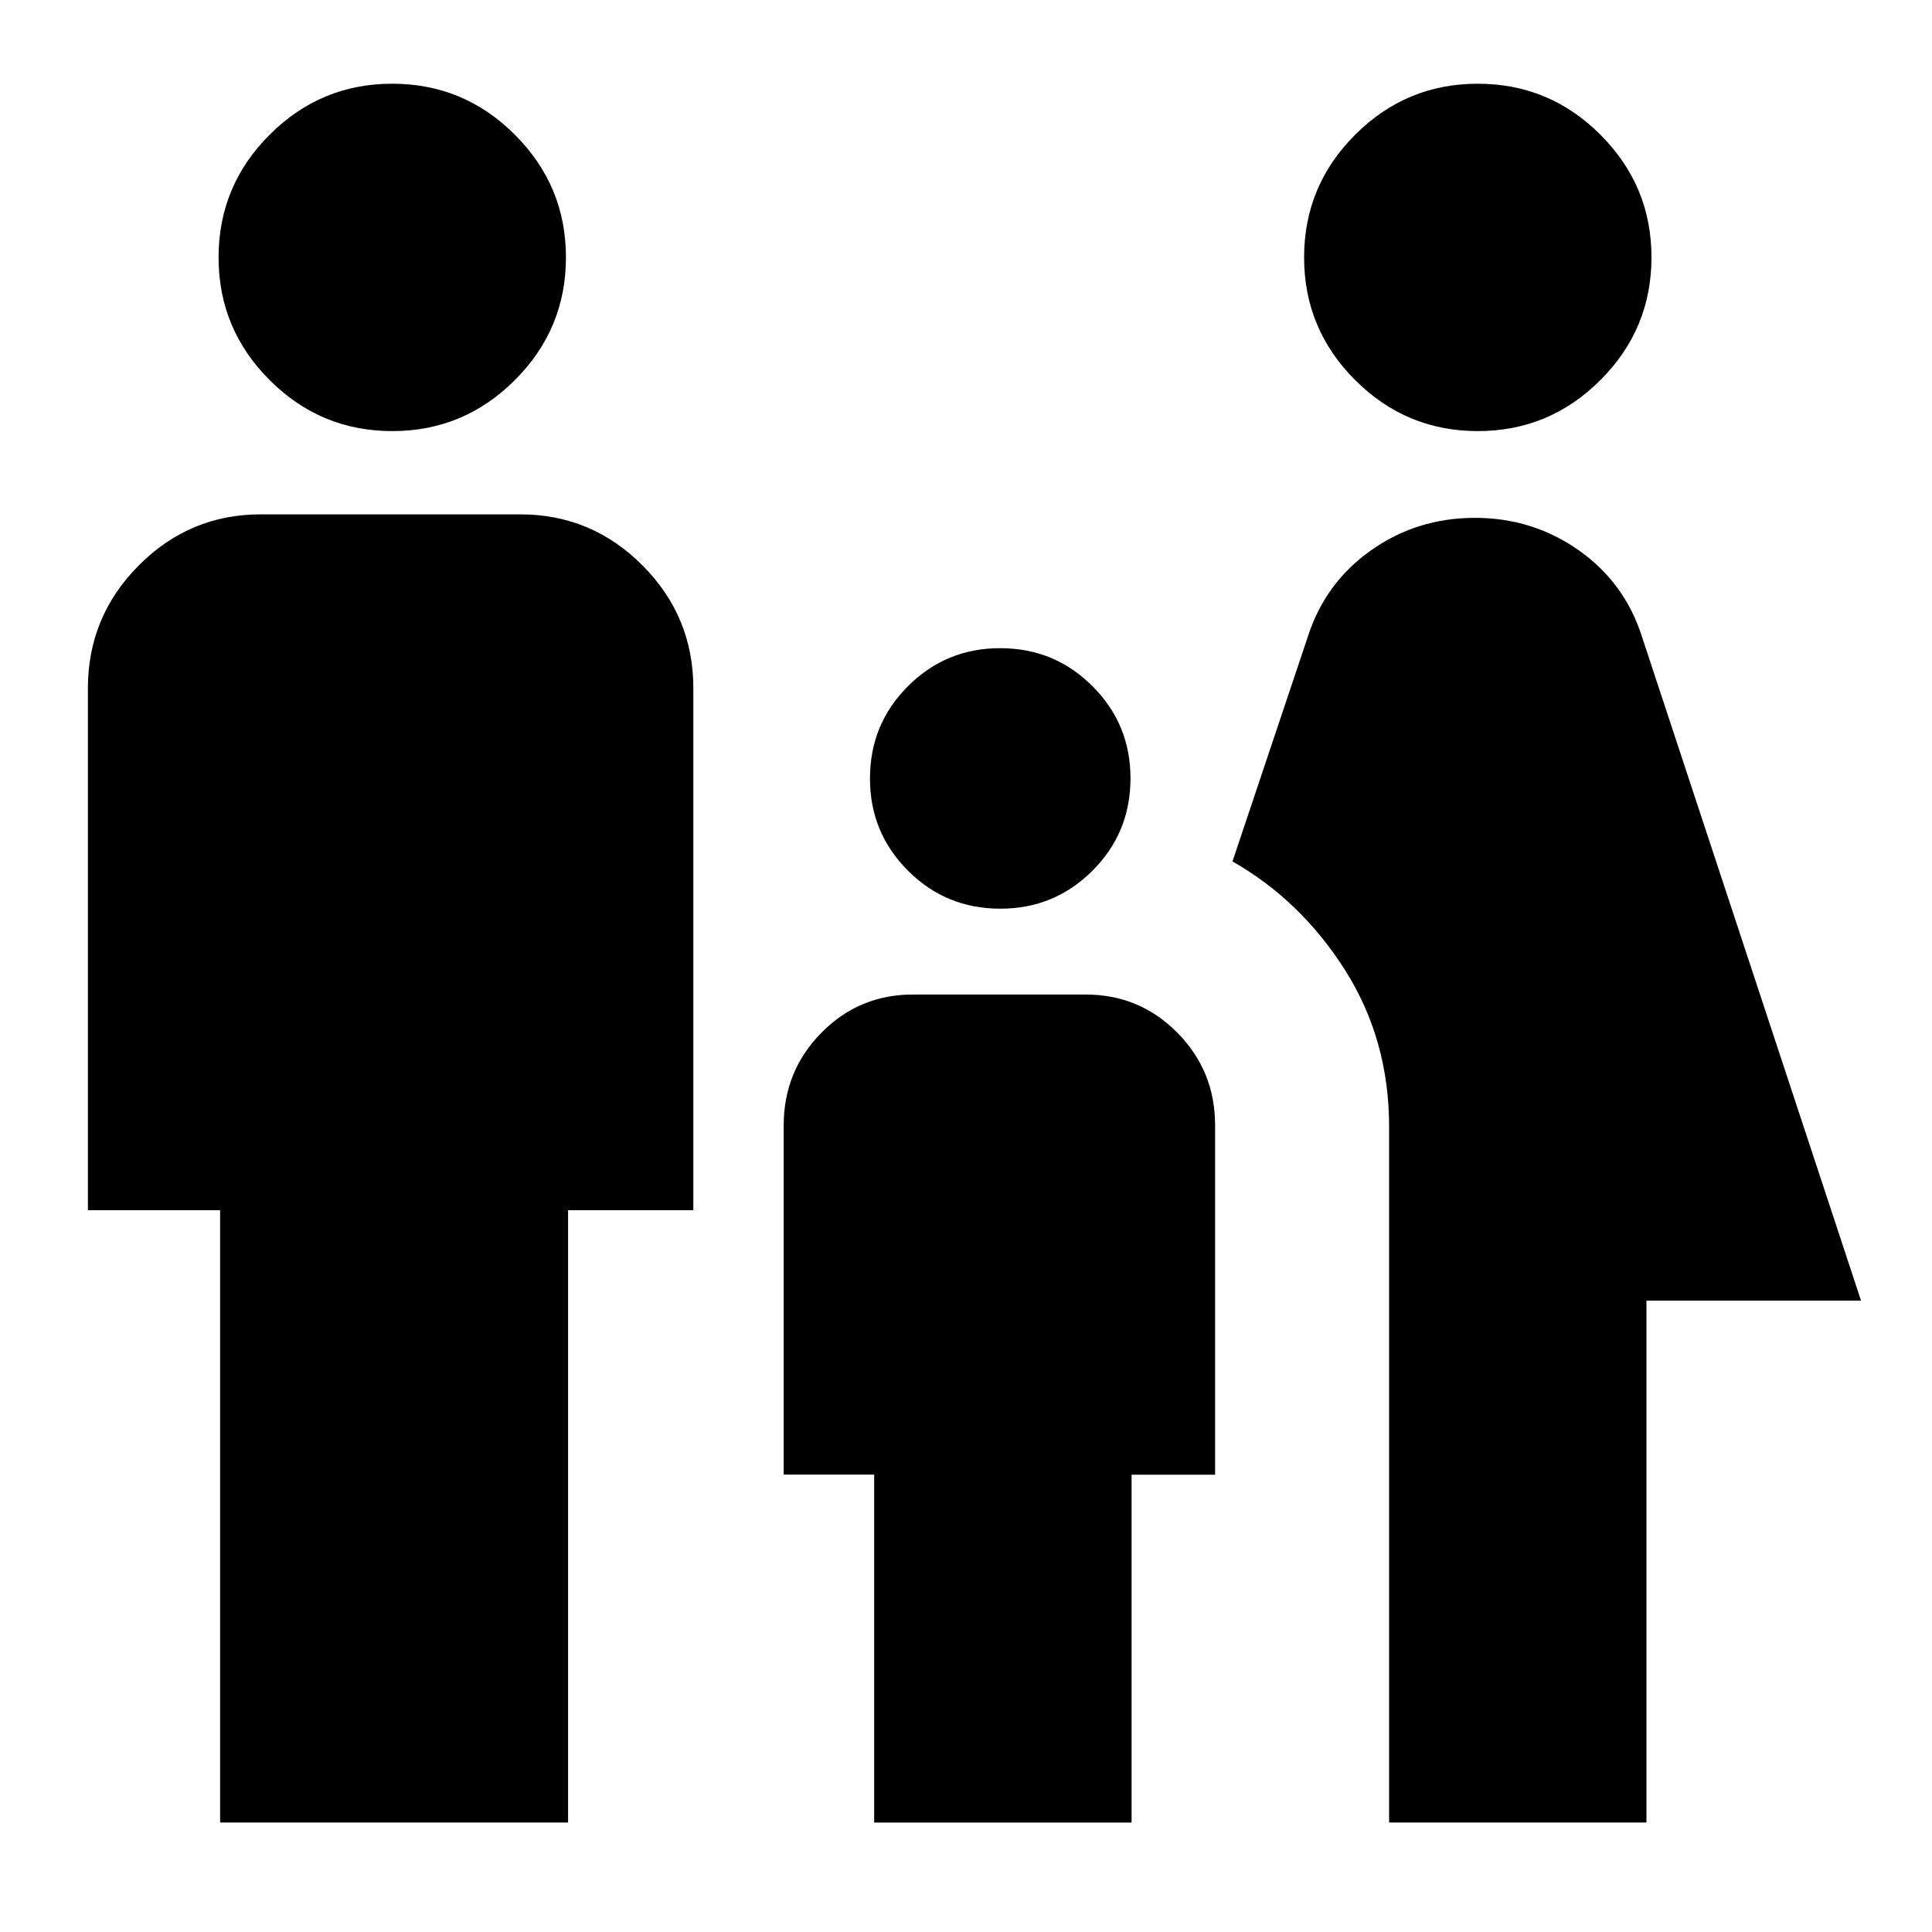
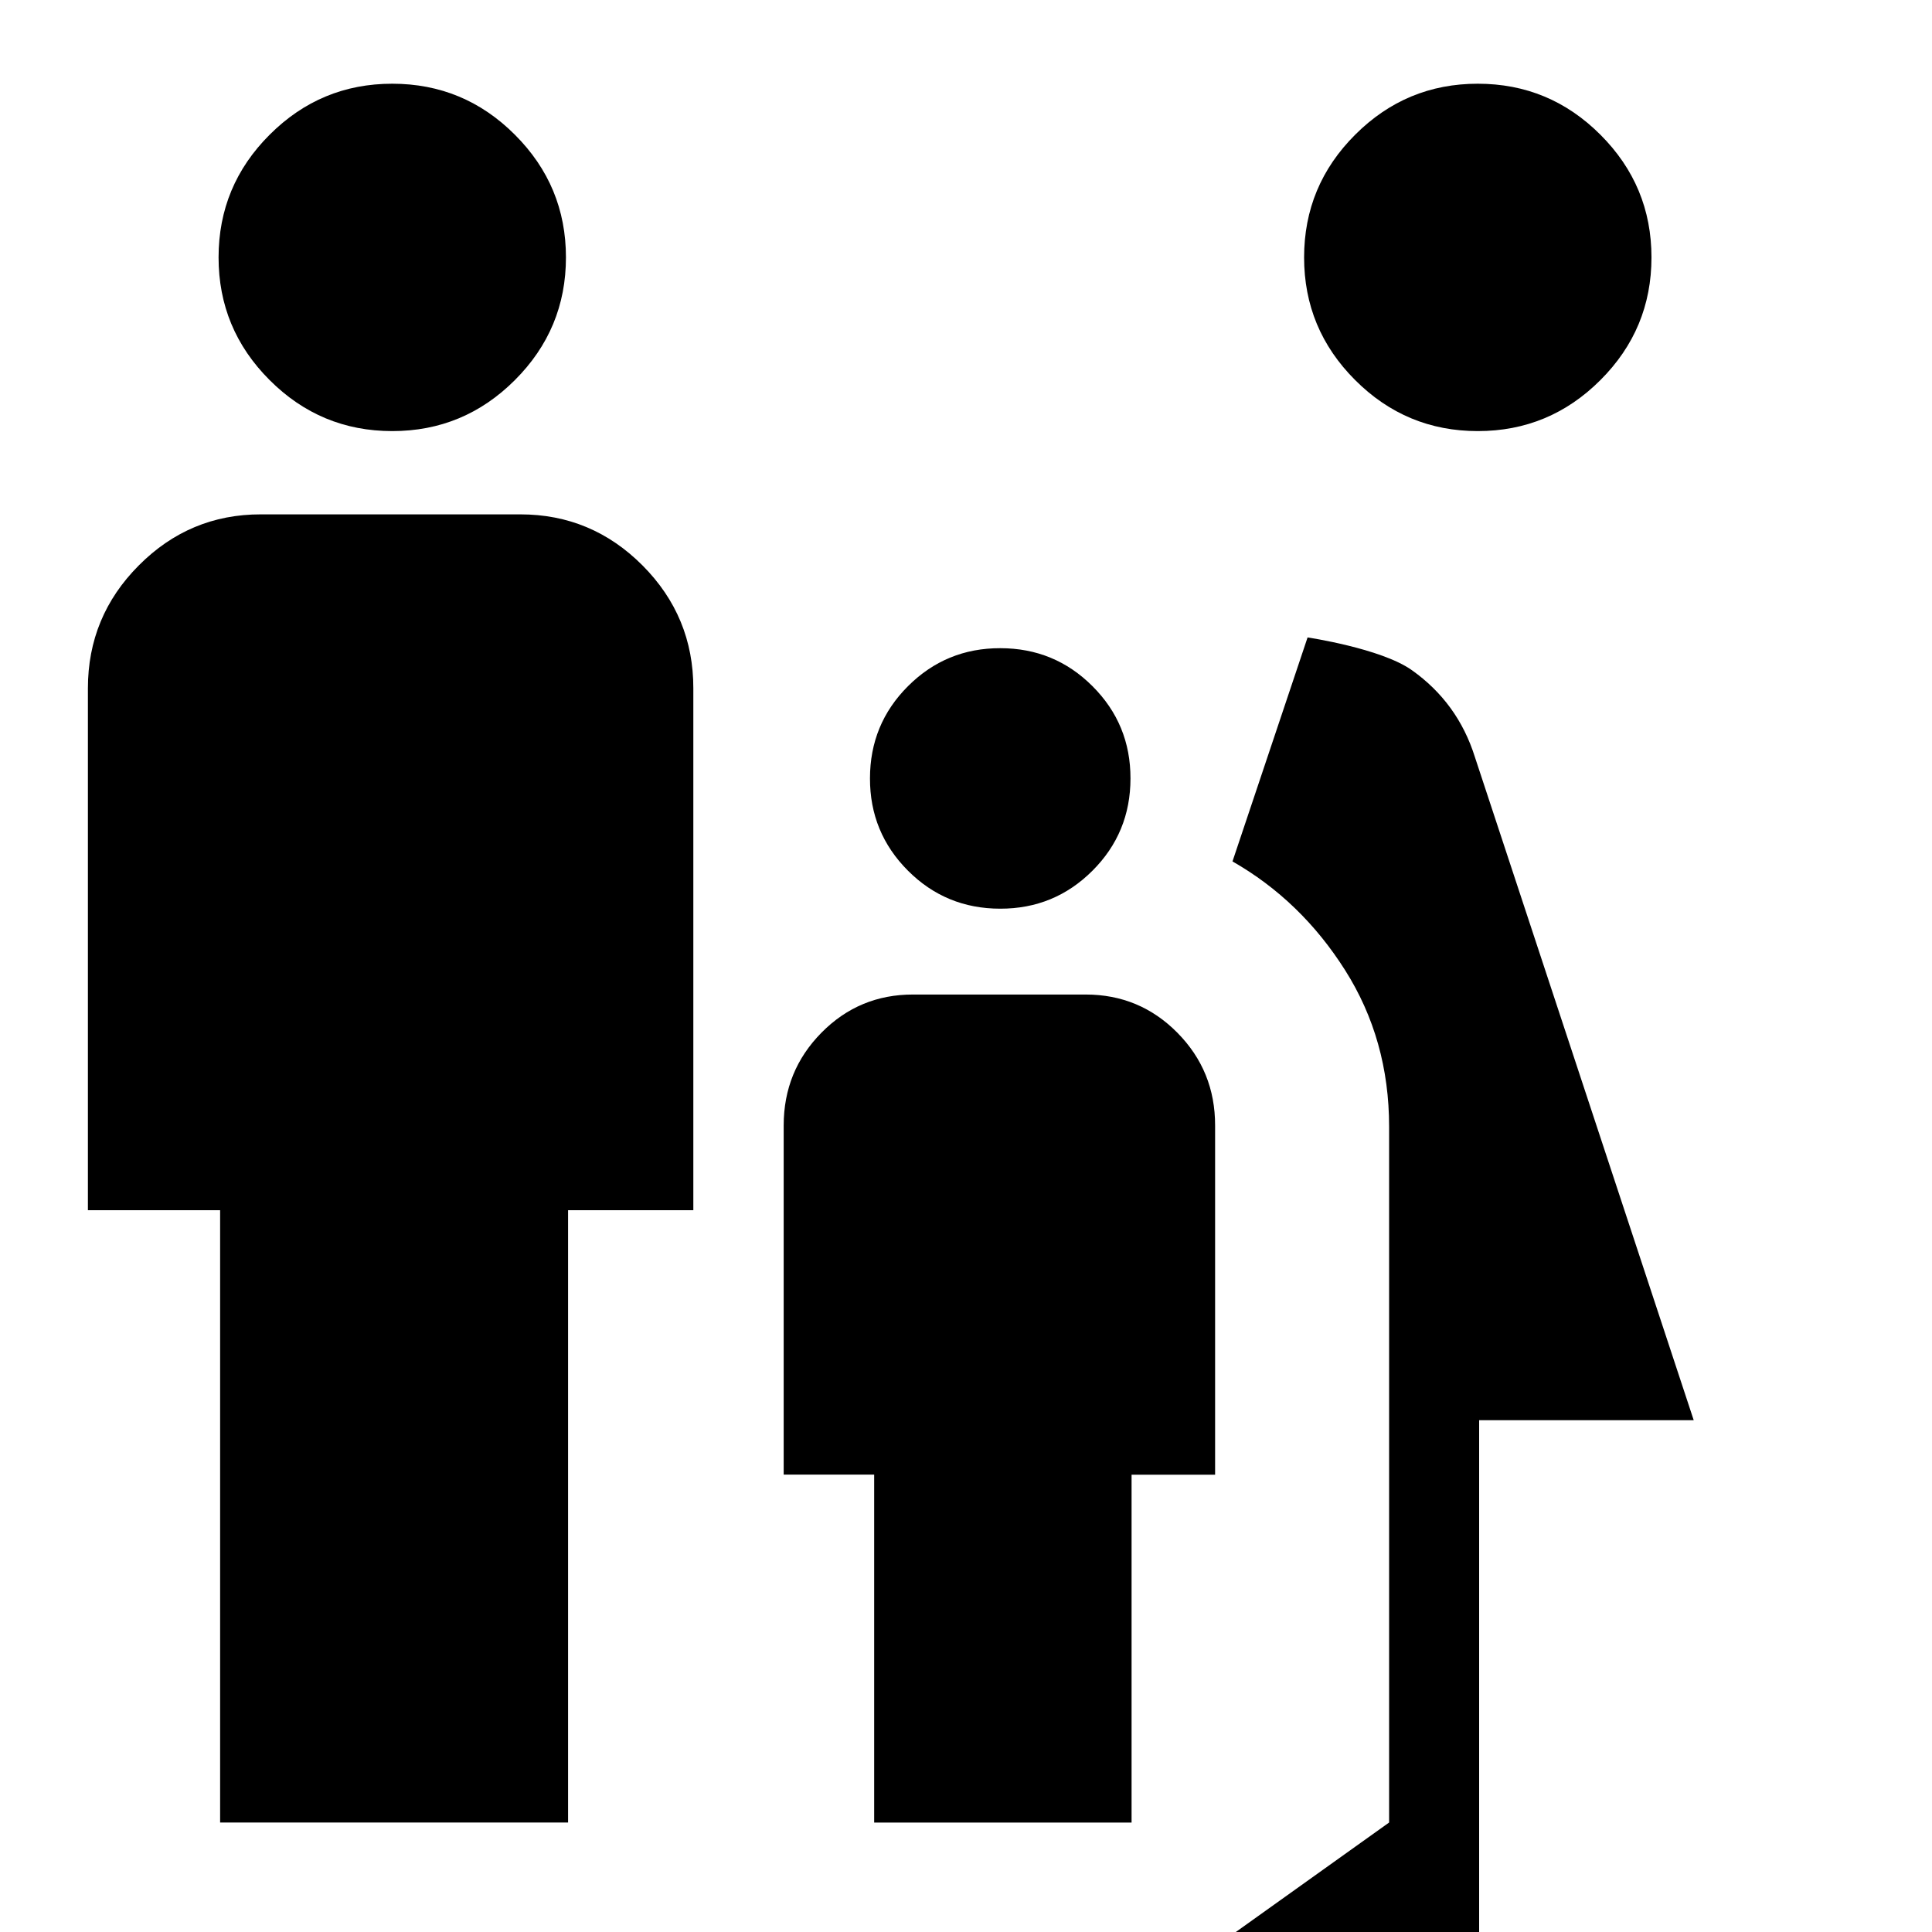
<svg xmlns="http://www.w3.org/2000/svg" id="Ebene_1" data-name="Ebene 1" viewBox="0 0 300 300">
  <defs>
    <style>
      .cls-1 {
        stroke-width: 0px;
      }
    </style>
  </defs>
-   <path class="cls-1" d="M229.47,66.94c-7.42,0-13.77-2.64-19.05-7.93-5.29-5.29-7.92-11.63-7.92-19.04,0-7.42,2.64-13.77,7.93-19.05,5.29-5.29,11.63-7.92,19.04-7.92,7.42,0,13.77,2.64,19.05,7.93,5.29,5.29,7.92,11.63,7.92,19.04,0,7.42-2.64,13.77-7.93,19.05-5.29,5.29-11.63,7.92-19.04,7.92ZM215.7,283v-108.05c0-9-2.28-17.11-6.84-24.31-4.56-7.2-10.39-12.83-17.48-16.88l11.66-34.78c1.78-5.63,5.06-10.13,9.83-13.51,4.78-3.38,10.16-5.06,16.15-5.06s11.38,1.69,16.16,5.06c4.78,3.38,8.05,7.88,9.82,13.51l33.98,102.98h-33.32v81.04h-39.98ZM155.31,141.1c-5.62,0-10.4-1.97-14.33-5.91s-5.9-8.71-5.89-14.32c0-5.62,1.97-10.4,5.91-14.33s8.71-5.9,14.32-5.89c5.62,0,10.4,1.97,14.33,5.91,3.94,3.94,5.9,8.71,5.89,14.32,0,5.62-1.97,10.4-5.91,14.33s-8.71,5.9-14.32,5.89ZM60.91,66.94c-7.42,0-13.77-2.64-19.05-7.93-5.29-5.29-7.92-11.63-7.92-19.04,0-7.42,2.64-13.77,7.93-19.05,5.29-5.29,11.63-7.92,19.04-7.92,7.42,0,13.77,2.64,19.05,7.93,5.29,5.29,7.92,11.63,7.92,19.04,0,7.42-2.64,13.77-7.93,19.05-5.29,5.29-11.63,7.92-19.04,7.92ZM34.18,283v-95.08H13.65v-81.04c0-7.43,2.63-13.79,7.9-19.08,5.26-5.29,11.58-7.94,18.96-7.93h40.29c7.39,0,13.71,2.65,18.98,7.94,5.26,5.29,7.89,11.65,7.88,19.07v81.04h-19.45v95.08h-54.02ZM135.74,283v-54.02h-14.05v-54.22c0-5.65,1.96-10.45,5.87-14.41s8.66-5.93,14.23-5.92h26.8c5.58,0,10.33,1.98,14.24,5.94,3.91,3.96,5.86,8.76,5.85,14.4v54.22h-12.97v54.02h-39.98Z" />
+   <path class="cls-1" d="M229.47,66.94c-7.42,0-13.77-2.64-19.05-7.93-5.29-5.29-7.92-11.63-7.92-19.04,0-7.42,2.64-13.77,7.93-19.05,5.29-5.29,11.63-7.92,19.04-7.92,7.42,0,13.77,2.64,19.05,7.93,5.29,5.29,7.92,11.63,7.92,19.04,0,7.42-2.64,13.77-7.93,19.05-5.29,5.29-11.63,7.92-19.04,7.92ZM215.7,283v-108.05c0-9-2.28-17.11-6.84-24.31-4.56-7.2-10.39-12.83-17.48-16.88l11.66-34.78s11.38,1.69,16.16,5.06c4.78,3.38,8.05,7.88,9.82,13.51l33.98,102.98h-33.32v81.04h-39.98ZM155.31,141.1c-5.62,0-10.4-1.97-14.33-5.91s-5.9-8.71-5.89-14.32c0-5.62,1.97-10.4,5.91-14.33s8.71-5.9,14.32-5.89c5.62,0,10.4,1.97,14.33,5.91,3.94,3.94,5.9,8.71,5.89,14.32,0,5.62-1.97,10.4-5.91,14.33s-8.71,5.9-14.32,5.89ZM60.91,66.94c-7.42,0-13.77-2.64-19.05-7.93-5.29-5.29-7.92-11.63-7.92-19.04,0-7.42,2.64-13.77,7.93-19.05,5.29-5.29,11.63-7.92,19.04-7.92,7.42,0,13.77,2.64,19.05,7.93,5.29,5.29,7.92,11.63,7.92,19.04,0,7.42-2.64,13.77-7.93,19.05-5.29,5.29-11.63,7.92-19.04,7.92ZM34.18,283v-95.08H13.65v-81.04c0-7.43,2.63-13.79,7.9-19.08,5.26-5.29,11.58-7.94,18.96-7.93h40.29c7.39,0,13.71,2.65,18.98,7.94,5.26,5.29,7.89,11.65,7.88,19.07v81.04h-19.45v95.08h-54.02ZM135.74,283v-54.02h-14.05v-54.22c0-5.65,1.96-10.45,5.87-14.41s8.66-5.93,14.23-5.92h26.8c5.58,0,10.33,1.98,14.24,5.94,3.91,3.96,5.86,8.76,5.85,14.4v54.22h-12.97v54.02h-39.98Z" />
</svg>